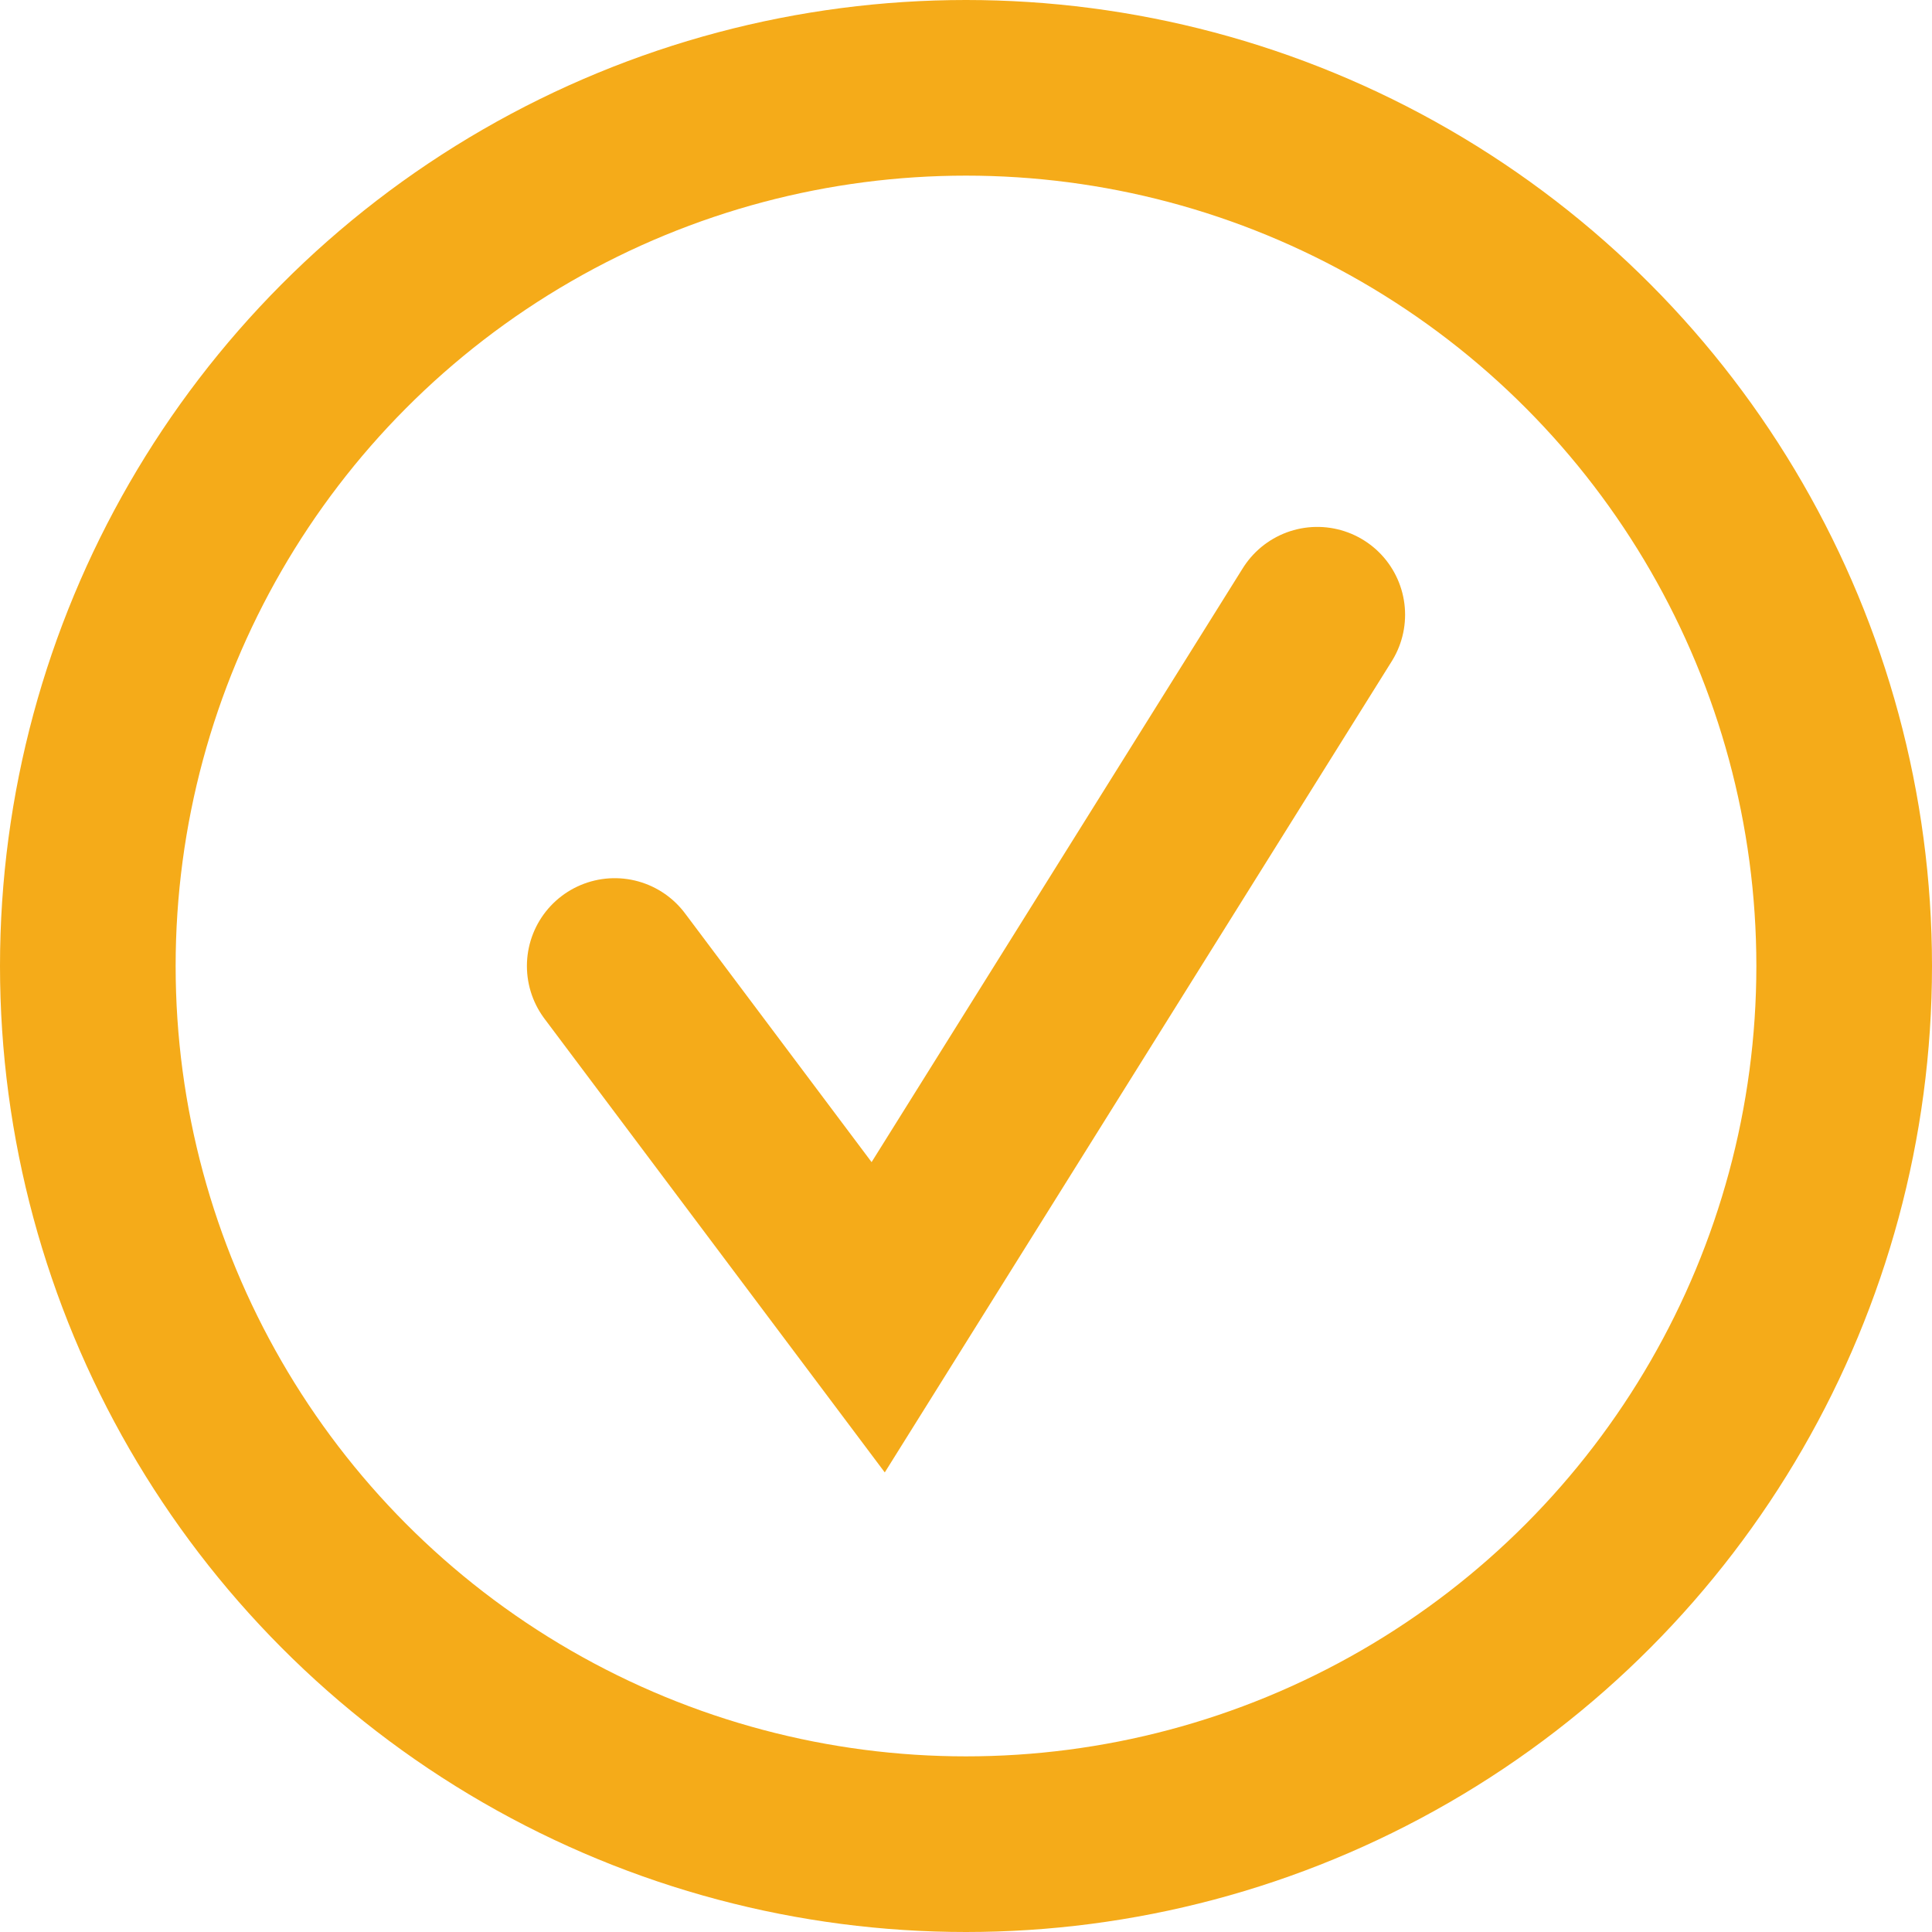
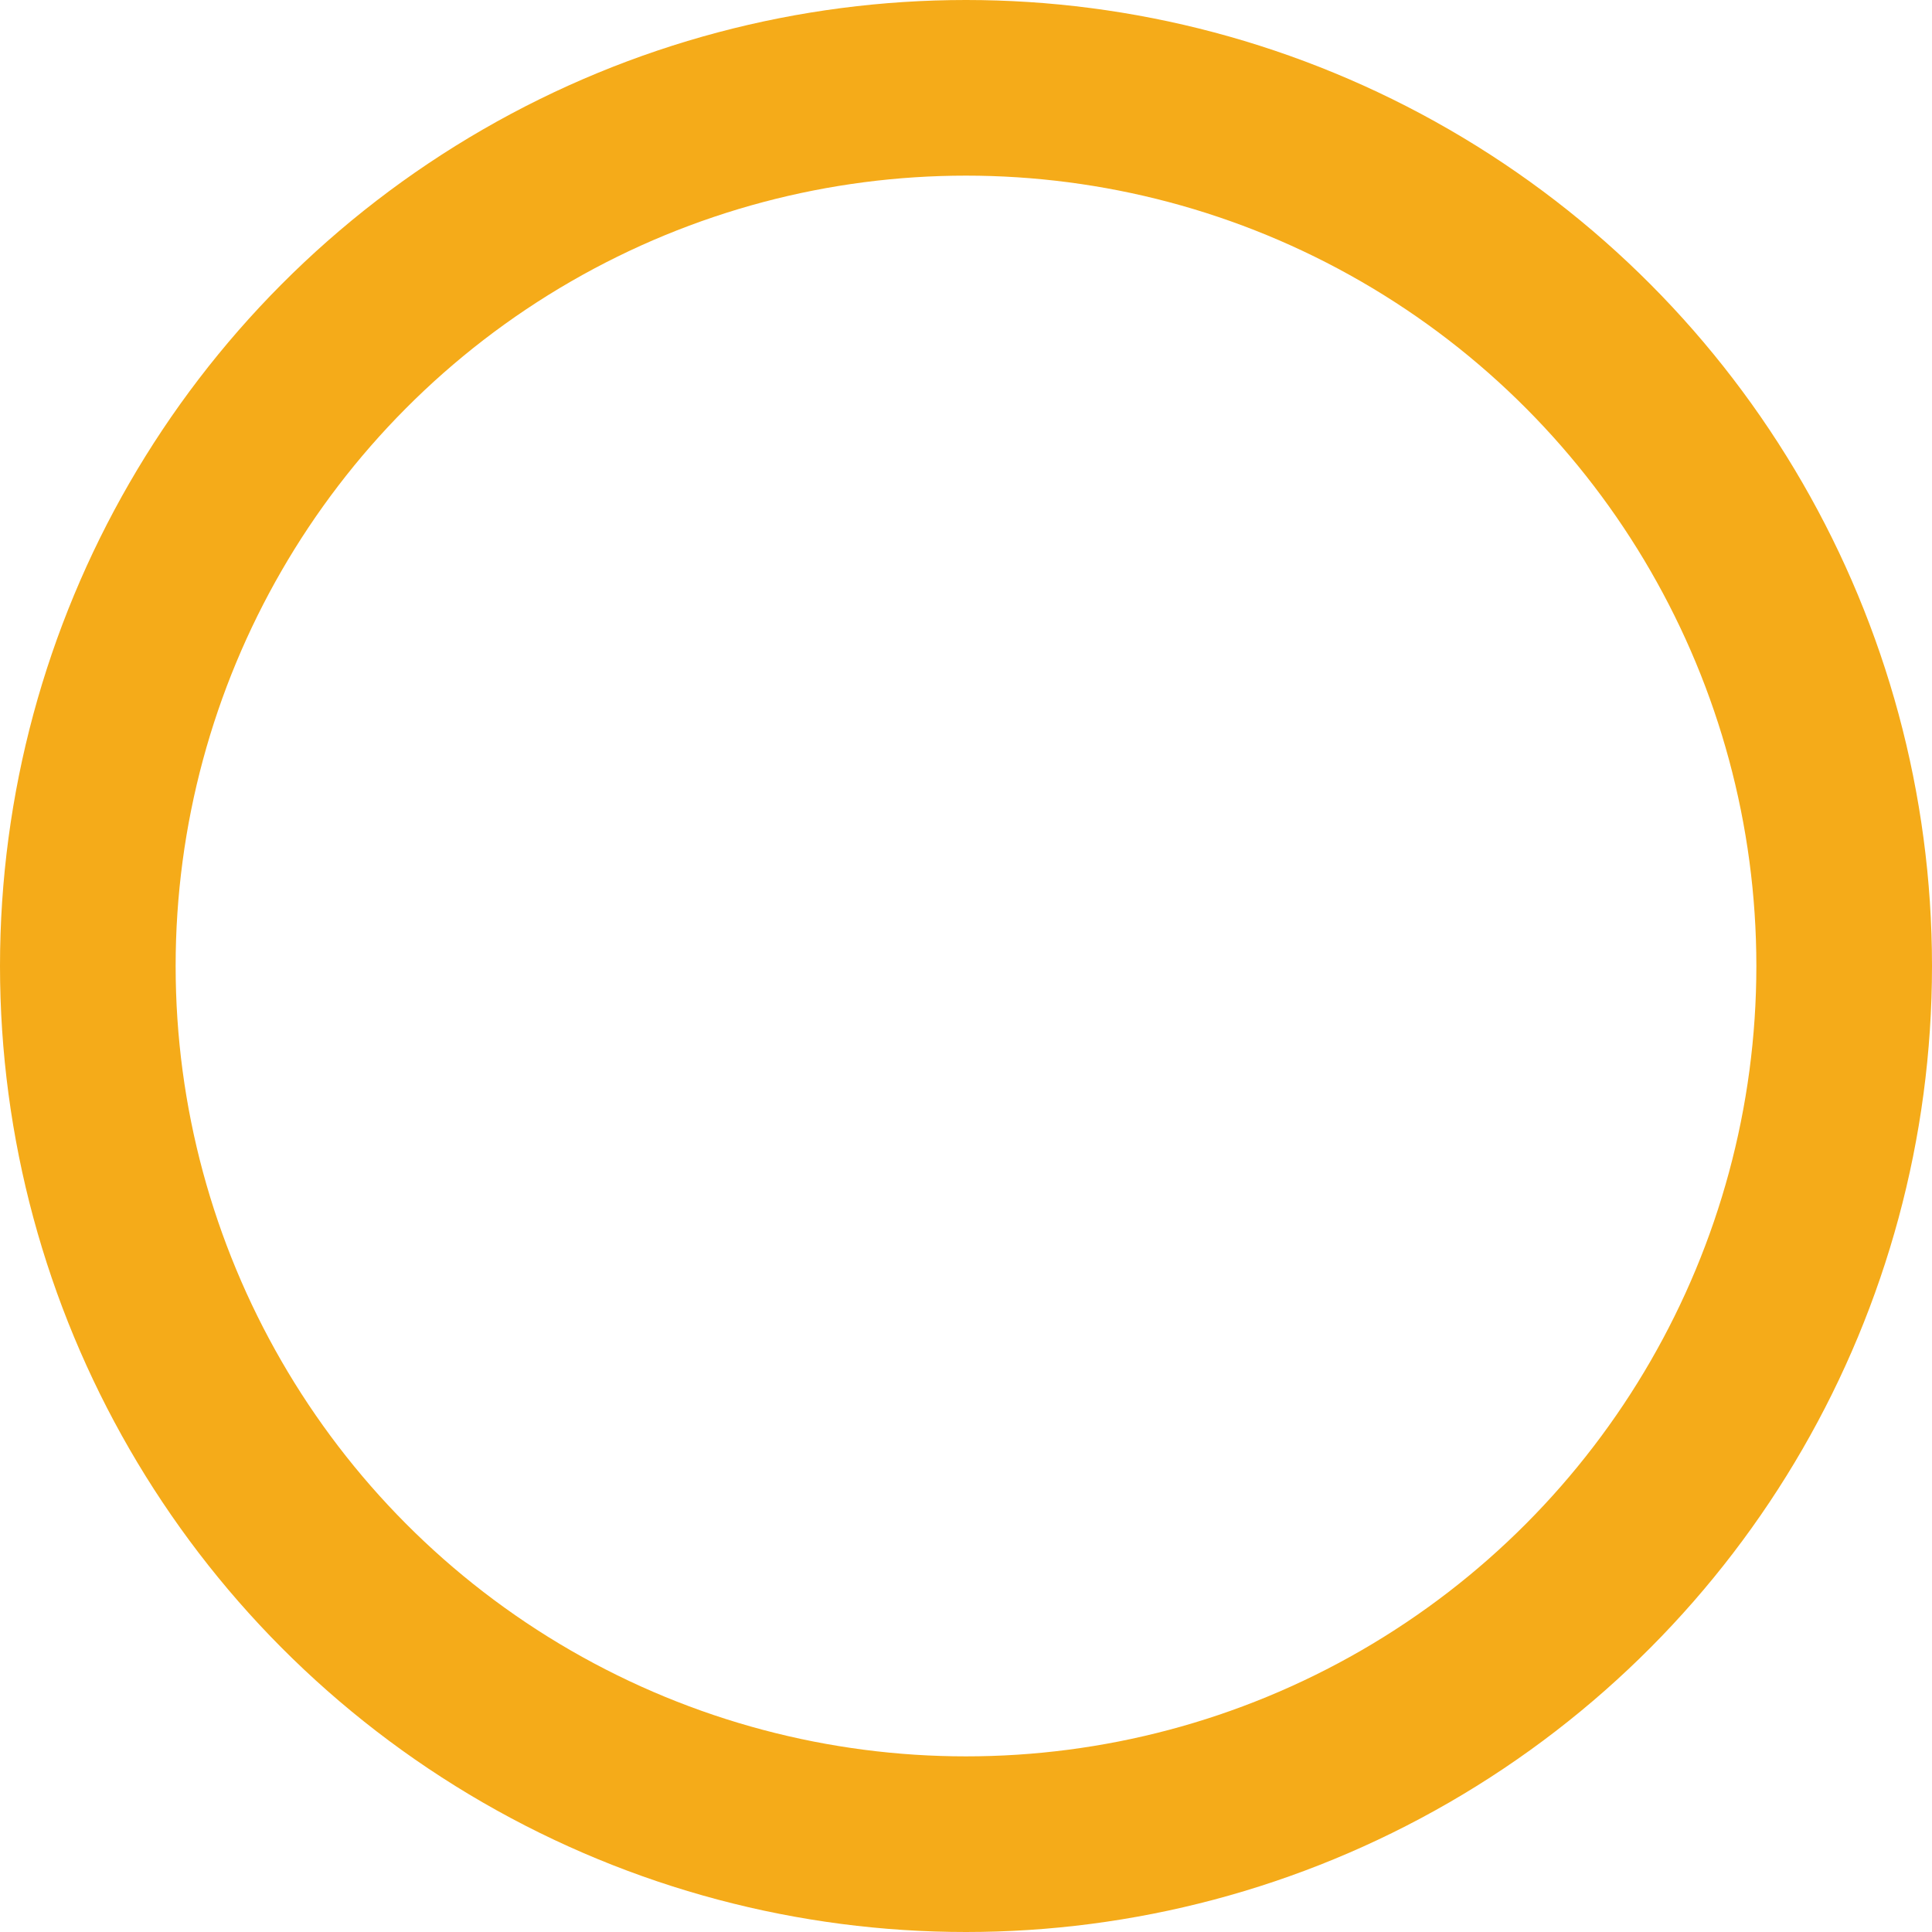
<svg xmlns="http://www.w3.org/2000/svg" width="22px" height="22px" viewBox="0 0 22 22" version="1.1">
  <title>Group 5</title>
  <desc>Created with Sketch.</desc>
  <g id="Symbols" stroke="none" stroke-width="1" fill="none" fill-rule="evenodd">
    <g id="4-bullets-long" transform="translate(-599, -5)" stroke="#F5AB19" stroke-width="2">
      <g id="Group-5" transform="translate(600, 6)">
        <circle id="Oval" cx="10" cy="10" r="10" />
-         <polyline id="Path-2" stroke-linecap="round" points="6 10 9 14 14 6" />
      </g>
    </g>
  </g>
</svg>